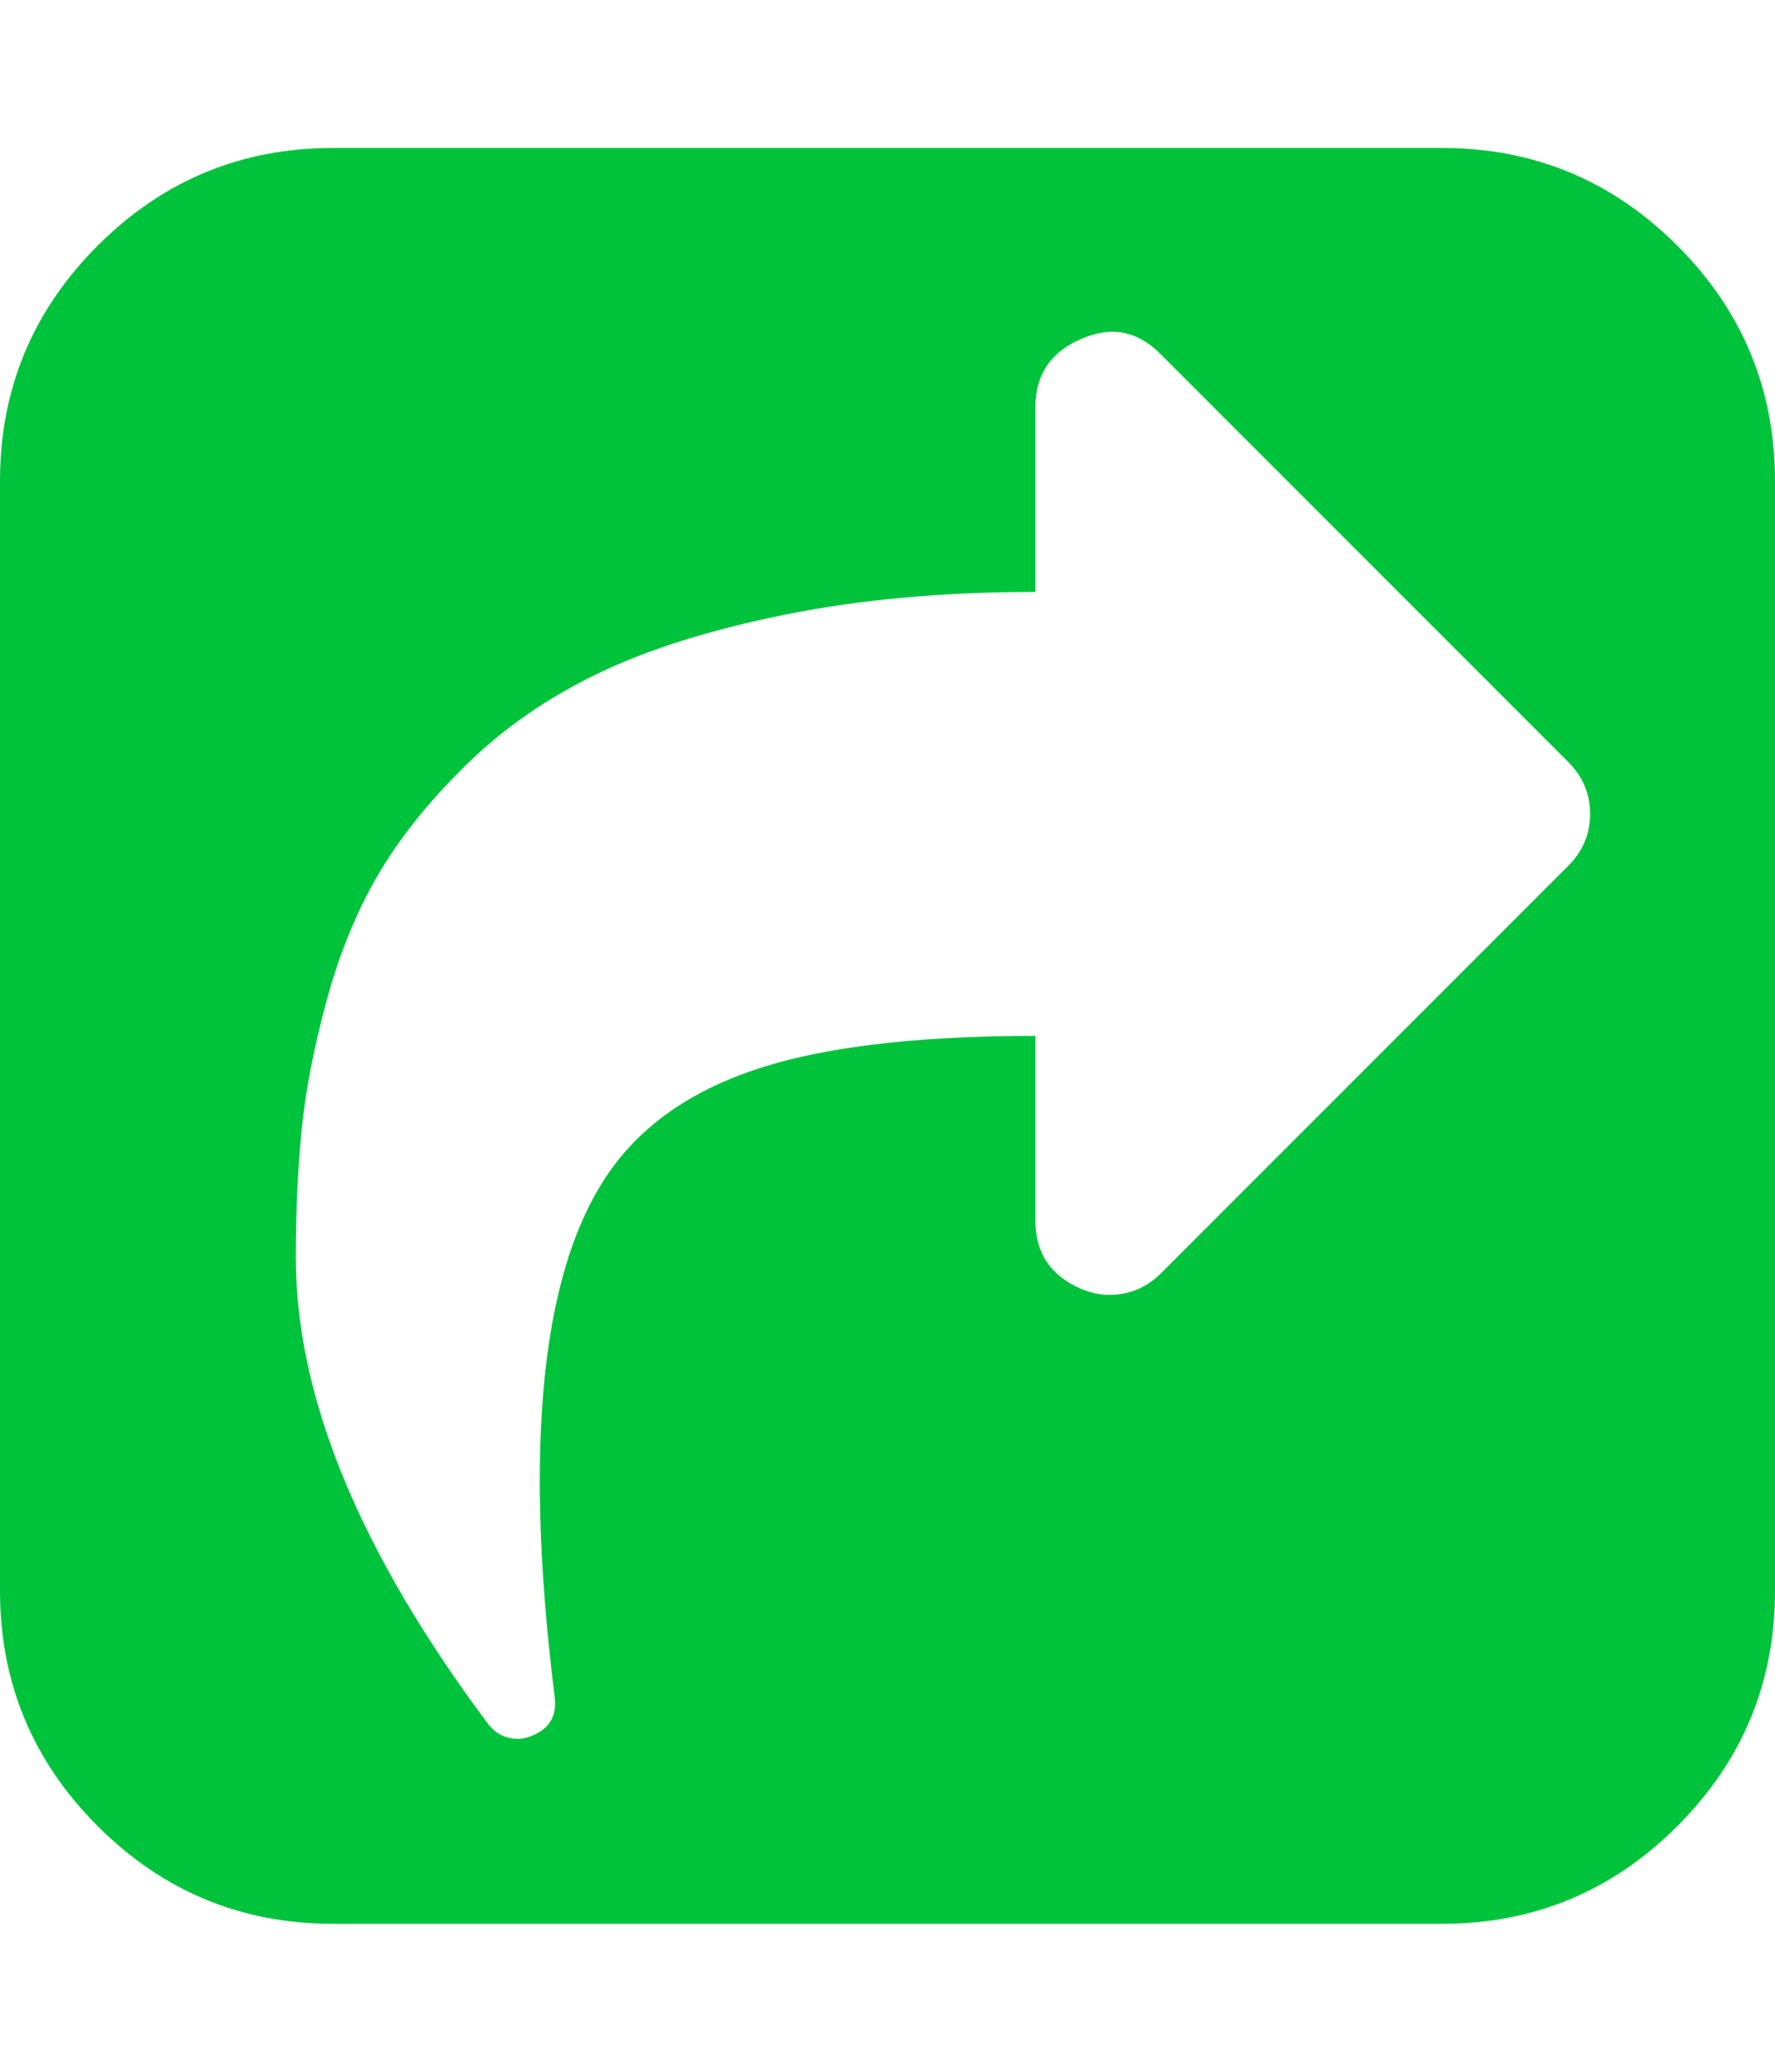
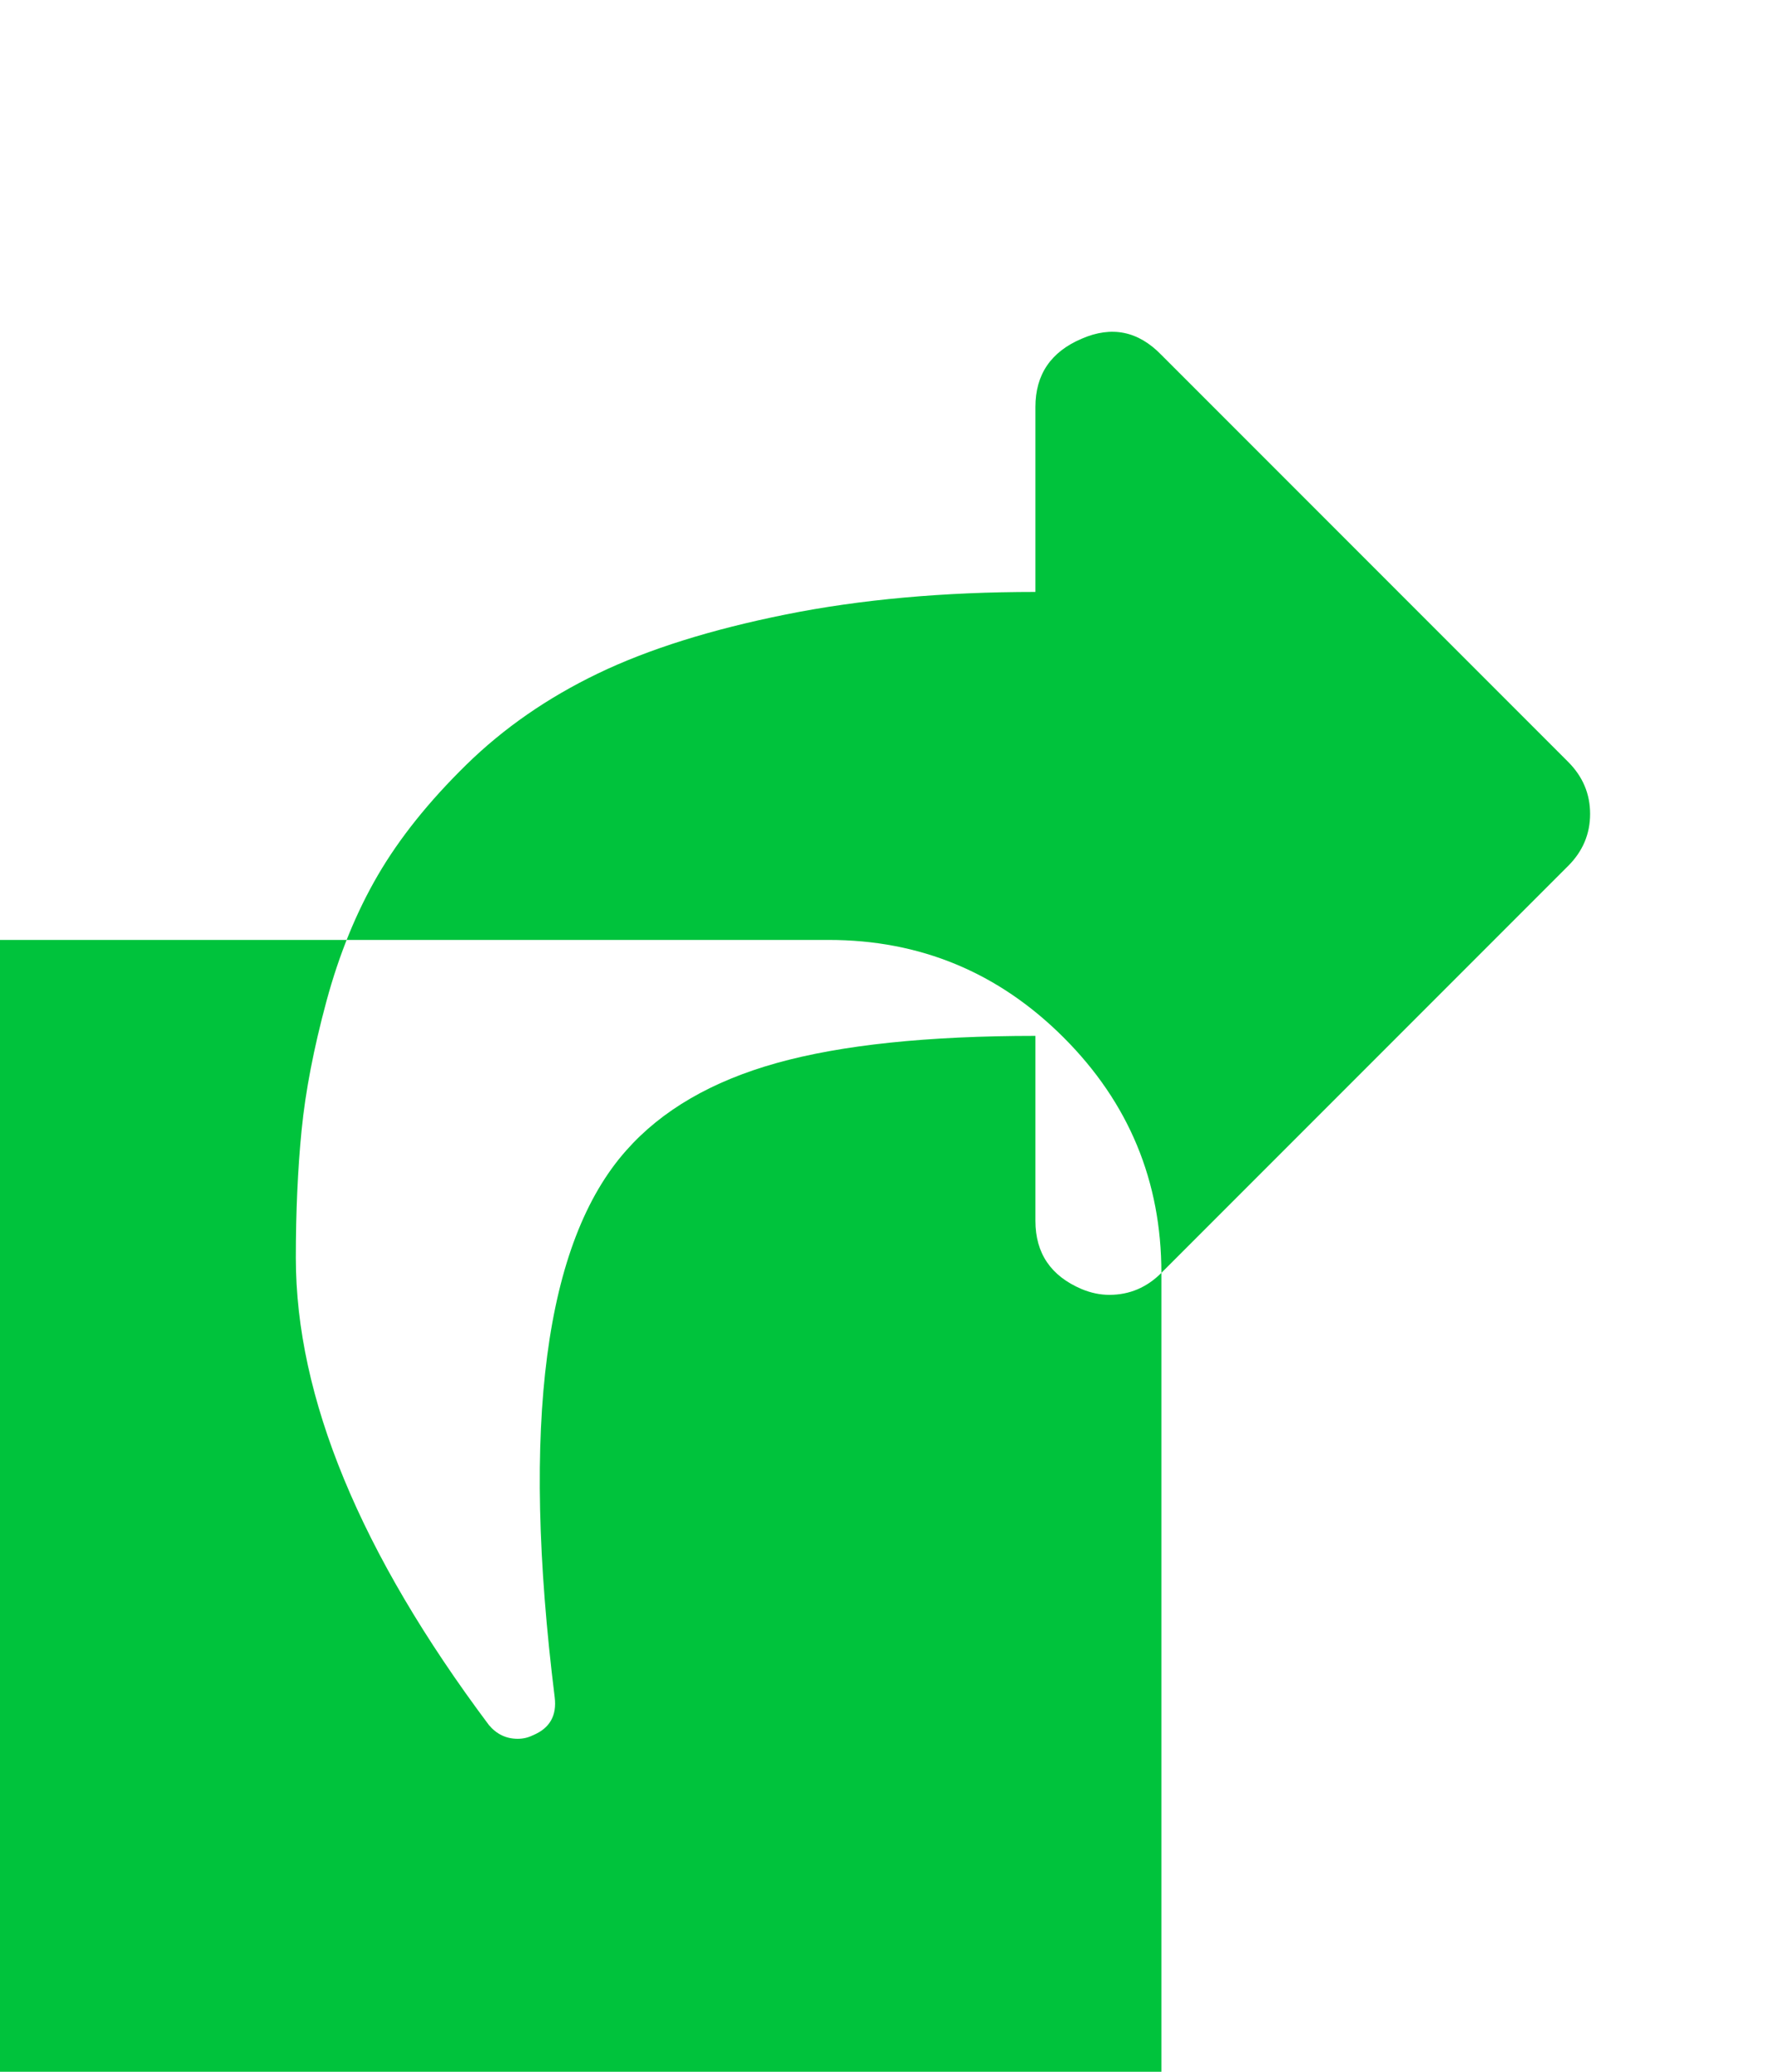
<svg xmlns="http://www.w3.org/2000/svg" width="100%" height="100%" viewBox="0 0 1536 1792">
-   <path fill="#00c33c" d="M1005 1101l352-352q19-19 19-45t-19-45l-352-352q-30-31-69-14-40 17-40 59v160q-119 0-216 19.5t-162.5 51-114 79-76.5 95.5-44.5 109-21.5 111.5-5 110.5q0 181 167 404 10 12 25 12 7 0 13-3 22-9 19-33-44-354 62-473 46-52 130-75.5t224-23.5v160q0 42 40 59 12 5 24 5 26 0 45-19zM1536 416v960q0 119-84.5 203.5t-203.5 84.5h-960q-119 0-203.5-84.5t-84.5-203.5v-960q0-119 84.5-203.5t203.5-84.5h960q119 0 203.5 84.5t84.5 203.5z" />
+   <path fill="#00c33c" d="M1005 1101l352-352q19-19 19-45t-19-45l-352-352q-30-31-69-14-40 17-40 59v160q-119 0-216 19.5t-162.5 51-114 79-76.5 95.5-44.5 109-21.5 111.5-5 110.5q0 181 167 404 10 12 25 12 7 0 13-3 22-9 19-33-44-354 62-473 46-52 130-75.5t224-23.5v160q0 42 40 59 12 5 24 5 26 0 45-19zv960q0 119-84.5 203.5t-203.5 84.5h-960q-119 0-203.5-84.5t-84.5-203.5v-960q0-119 84.5-203.5t203.5-84.5h960q119 0 203.5 84.5t84.5 203.5z" />
</svg>